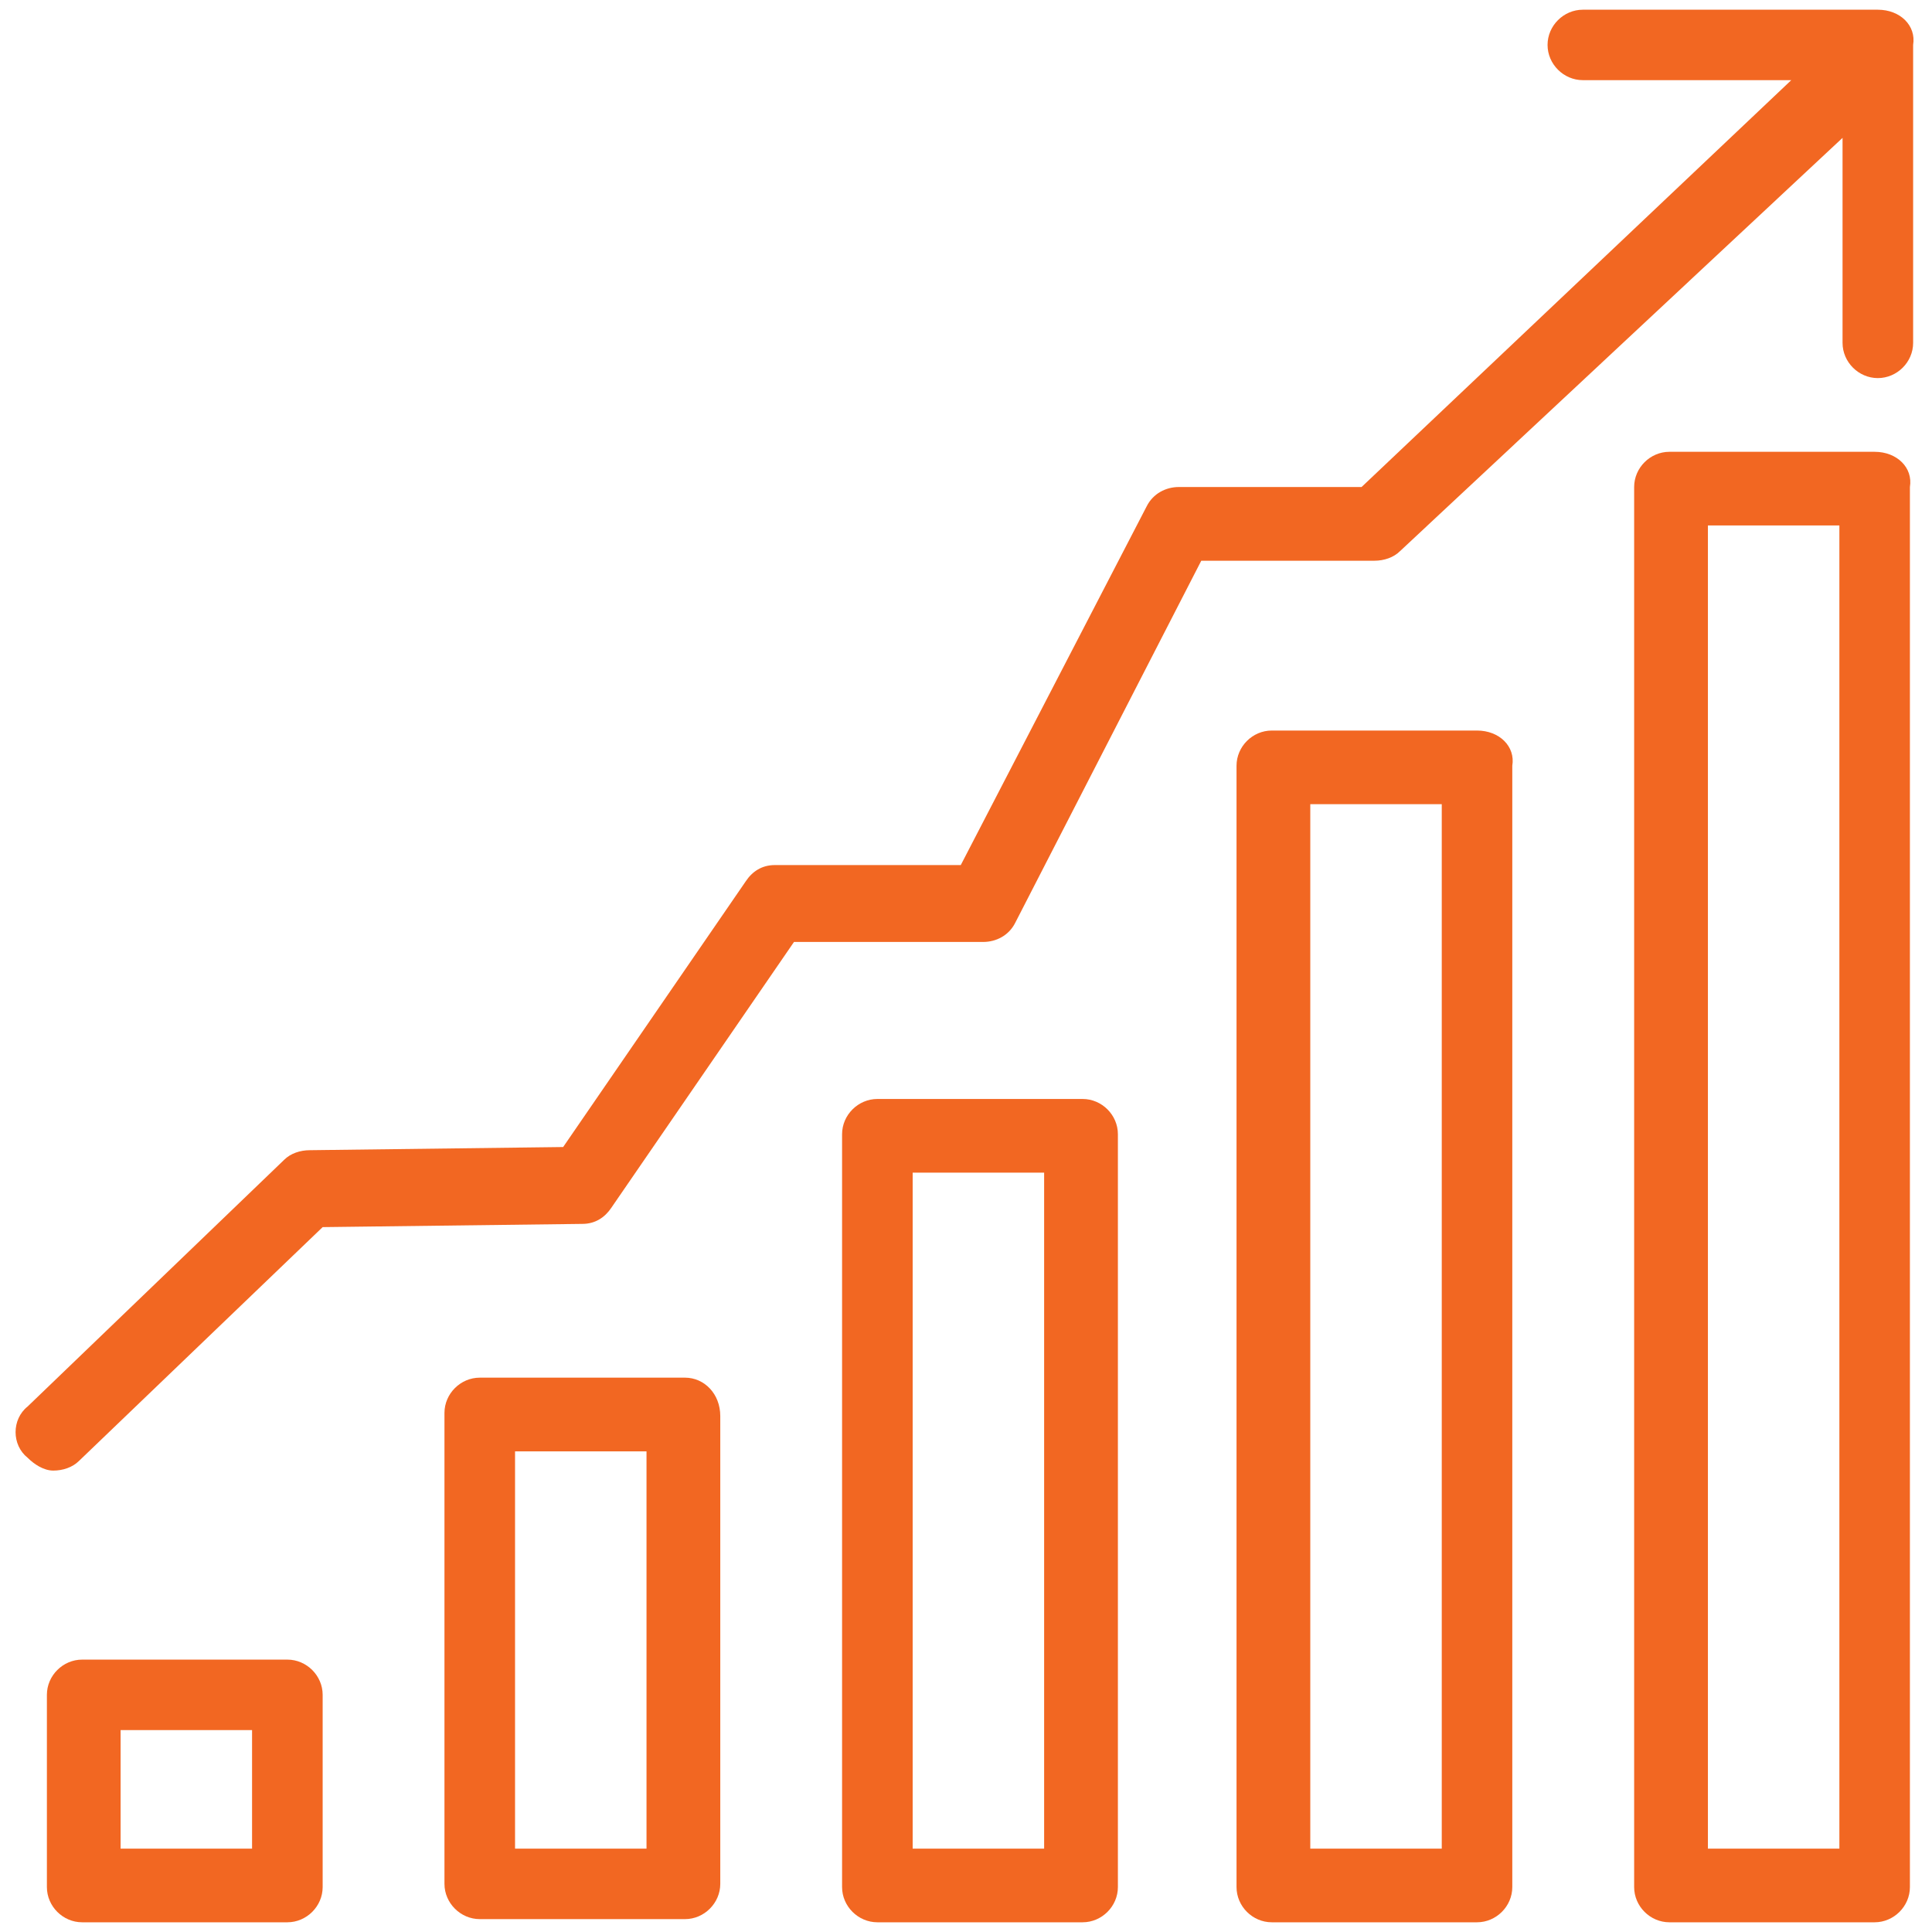
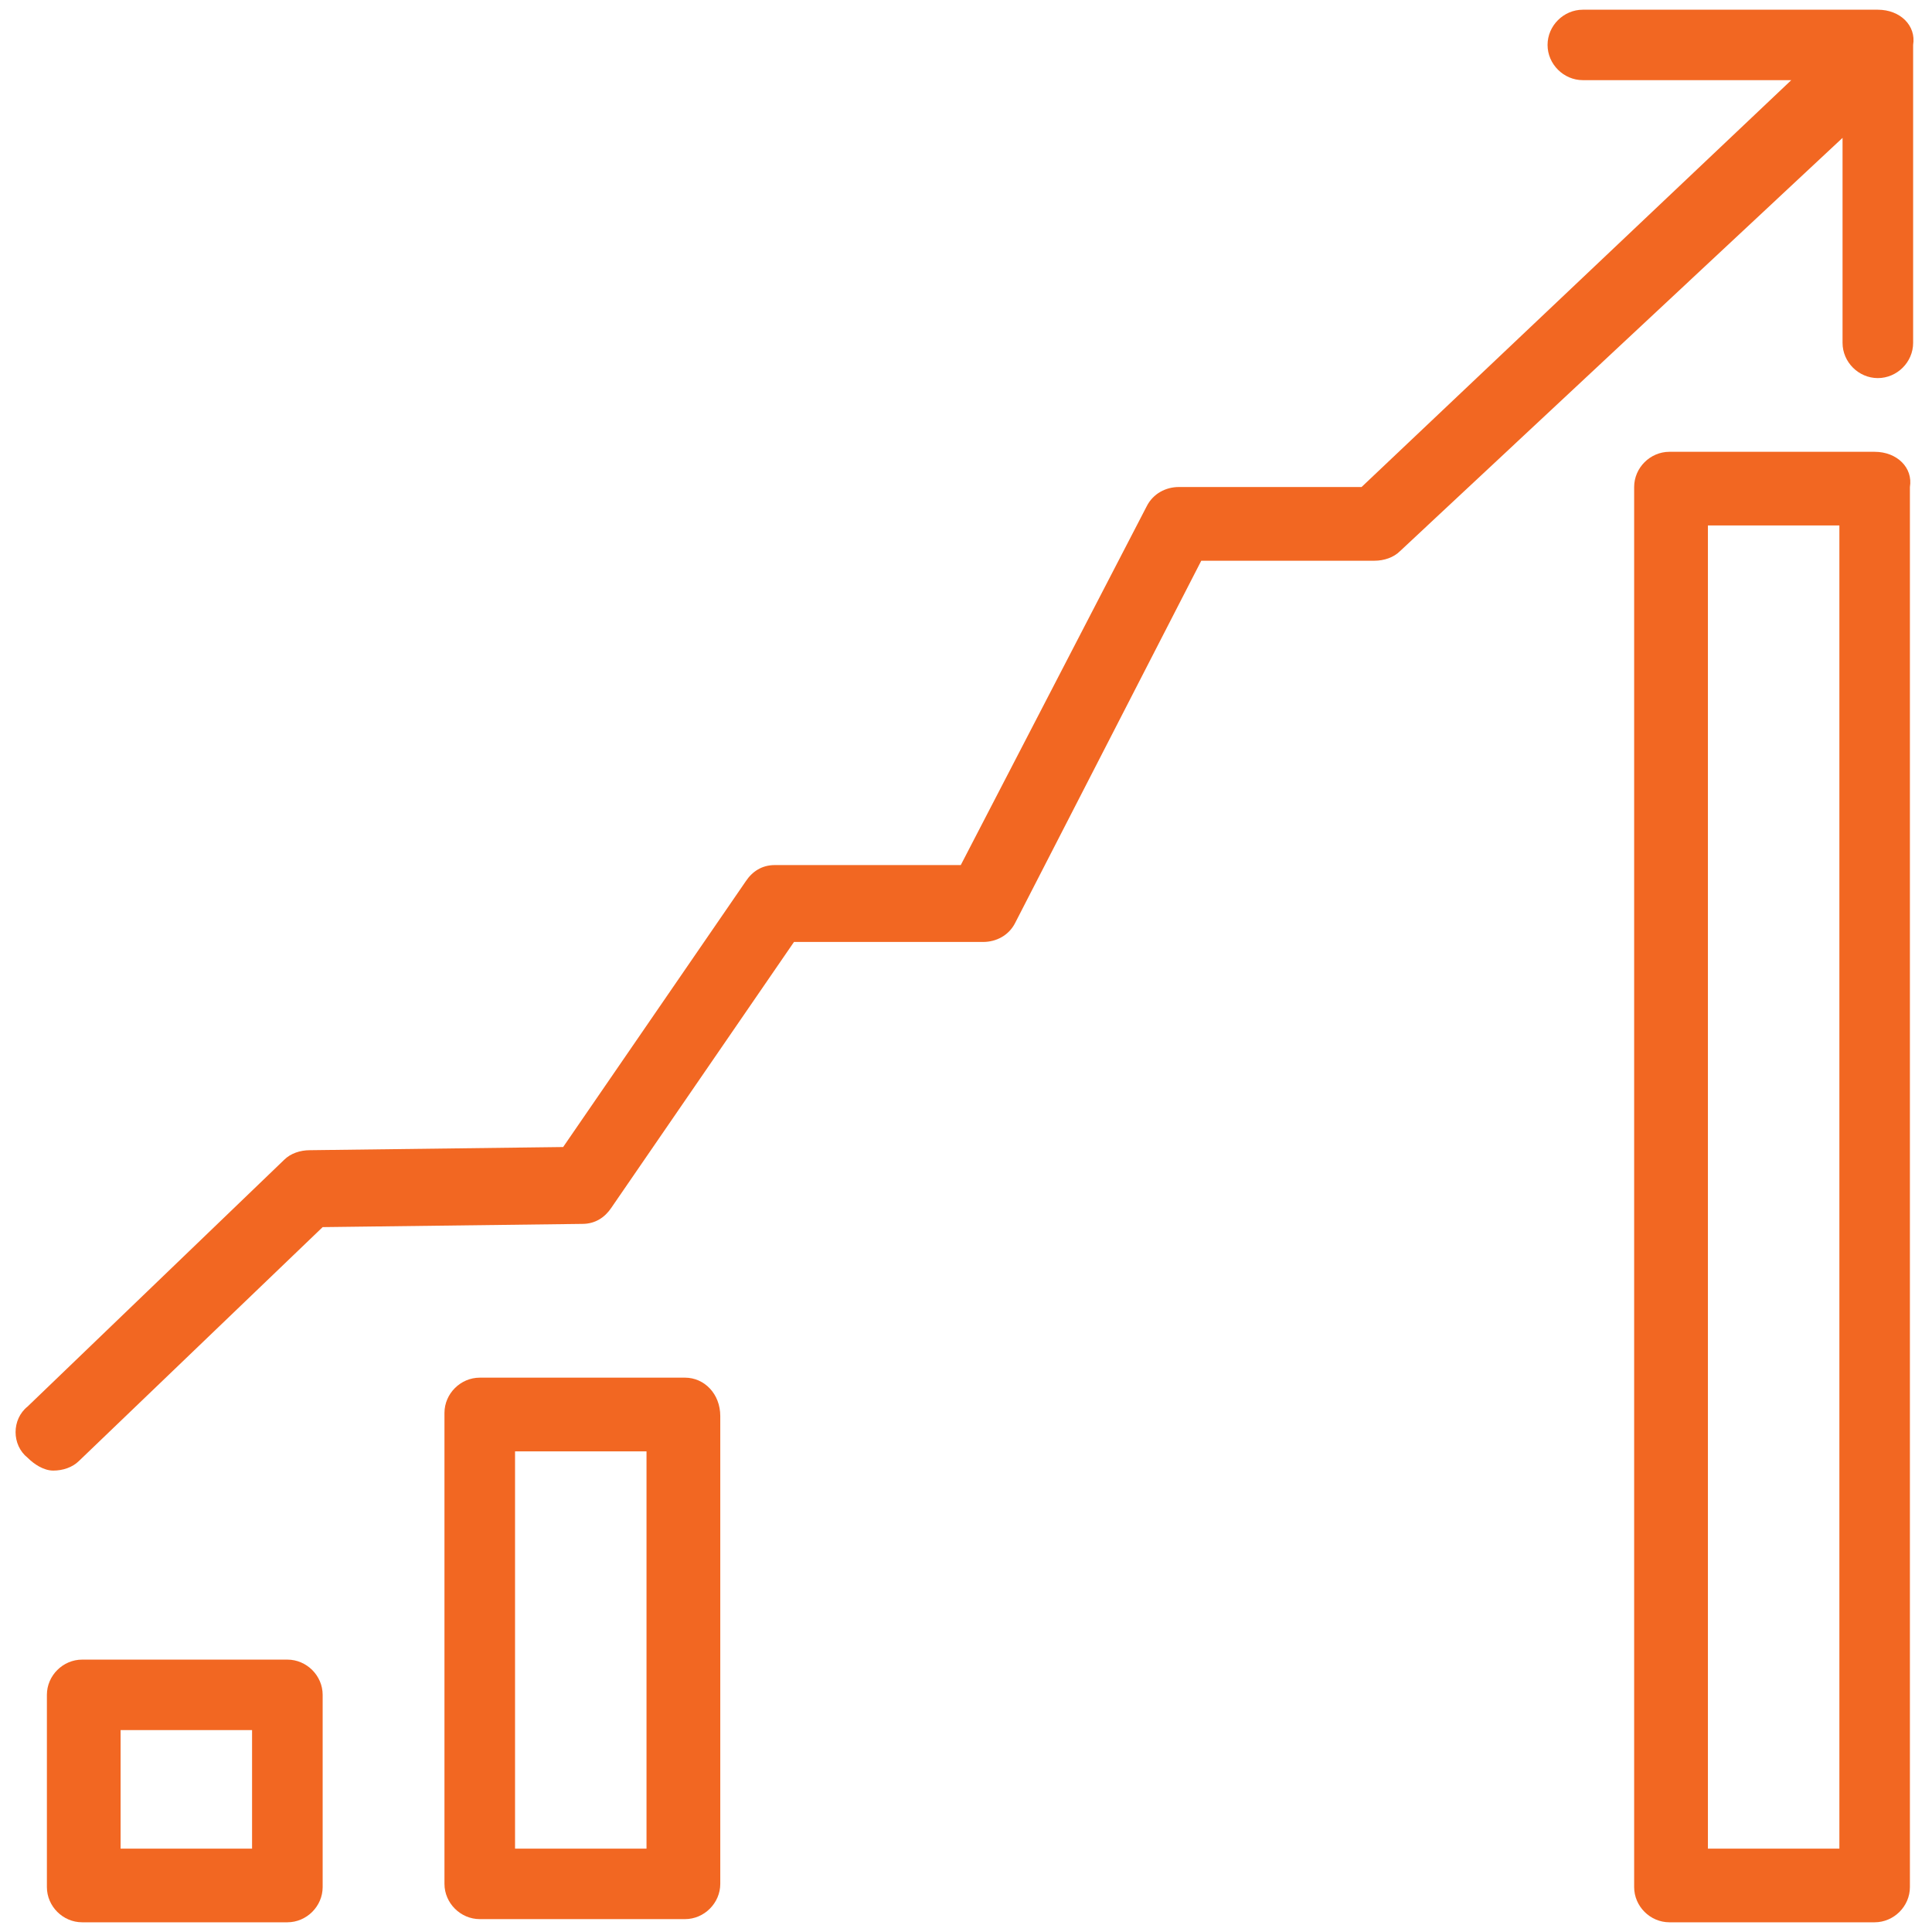
<svg xmlns="http://www.w3.org/2000/svg" width="200" zoomAndPan="magnify" viewBox="0 0 150 150" height="200" preserveAspectRatio="xMidYMid meet" version="1.0">
  <defs>
    <clipPath id="4279b4edec">
      <path d="M 126 35 L 148.781 35 L 148.781 150 L 126 150 Z M 126 35 " clip-rule="nonzero" />
    </clipPath>
    <clipPath id="a2f8f971d9">
-       <path d="M 1.148 0 L 148.781 0 L 148.781 115 L 1.148 115 Z M 1.148 0 " clip-rule="nonzero" />
+       <path d="M 1.148 0 L 148.781 0 L 148.781 115 L 1.148 115 Z " clip-rule="nonzero" />
    </clipPath>
  </defs>
  <g clip-path="url(#4279b4edec)">
    <path fill="#f26722" d="M 145.547 35.078 L 129.613 35.078 C 128.117 35.078 126.875 36.32 126.875 37.812 L 126.875 146.512 C 126.875 148.004 128.117 149.246 129.613 149.246 L 145.547 149.246 C 147.039 149.246 148.285 148.004 148.285 146.512 L 148.285 37.812 C 148.535 36.32 147.289 35.078 145.547 35.078 Z M 142.809 143.527 L 132.602 143.527 L 132.602 40.797 L 142.809 40.797 Z M 142.809 143.527 " fill-opacity="1" fill-rule="nonzero" />
  </g>
-   <path fill="#f26722" d="M 114.676 56.719 L 98.742 56.719 C 97.246 56.719 96.004 57.961 96.004 59.453 L 96.004 146.512 C 96.004 148.004 97.246 149.246 98.742 149.246 L 114.676 149.246 C 116.168 149.246 117.414 148.004 117.414 146.512 L 117.414 59.453 C 117.664 57.961 116.418 56.719 114.676 56.719 Z M 111.938 143.527 L 101.73 143.527 L 101.73 62.438 L 111.938 62.438 Z M 111.938 143.527 " fill-opacity="1" fill-rule="nonzero" />
-   <path fill="#f26722" d="M 84.055 85.324 L 68.121 85.324 C 66.625 85.324 65.379 86.566 65.379 88.059 L 65.379 146.512 C 65.379 148.004 66.625 149.246 68.121 149.246 L 84.055 149.246 C 85.547 149.246 86.793 148.004 86.793 146.512 L 86.793 88.059 C 86.793 86.566 85.547 85.324 84.055 85.324 Z M 81.066 143.527 L 70.859 143.527 L 70.859 91.043 L 81.066 91.043 Z M 81.066 143.527 " fill-opacity="1" fill-rule="nonzero" />
  <path fill="#f26722" d="M 53.184 106.961 L 37.25 106.961 C 35.754 106.961 34.508 108.207 34.508 109.699 L 34.508 146.262 C 34.508 147.754 35.754 149 37.25 149 L 53.184 149 C 54.676 149 55.922 147.754 55.922 146.262 L 55.922 109.945 C 55.922 108.207 54.676 106.961 53.184 106.961 Z M 50.195 143.527 L 39.988 143.527 L 39.988 112.684 L 50.195 112.684 Z M 50.195 143.527 " fill-opacity="1" fill-rule="nonzero" />
  <path fill="#f26722" d="M 22.312 128.852 L 6.379 128.852 C 4.883 128.852 3.641 130.094 3.641 131.586 L 3.641 146.512 C 3.641 148.004 4.883 149.246 6.379 149.246 L 22.312 149.246 C 23.805 149.246 25.051 148.004 25.051 146.512 L 25.051 131.586 C 25.051 130.094 23.805 128.852 22.312 128.852 Z M 19.324 143.527 L 9.363 143.527 L 9.363 134.324 L 19.57 134.324 L 19.57 143.527 Z M 19.324 143.527 " fill-opacity="1" fill-rule="nonzero" />
  <g clip-path="url(#a2f8f971d9)">
    <path fill="#f26722" d="M 145.793 0.754 L 122.891 0.754 C 121.398 0.754 120.152 1.996 120.152 3.488 C 120.152 4.98 121.398 6.223 122.891 6.223 L 139.074 6.223 L 105.711 37.812 L 91.523 37.812 C 90.527 37.812 89.531 38.312 89.031 39.305 L 74.594 67.164 L 60.152 67.164 C 59.156 67.164 58.41 67.66 57.91 68.41 L 43.723 89.055 L 24.055 89.301 C 23.305 89.301 22.559 89.551 22.062 90.047 L 2.145 109.199 C 0.898 110.195 0.898 112.188 2.145 113.18 C 2.645 113.68 3.391 114.176 4.137 114.176 C 4.883 114.176 5.629 113.926 6.129 113.43 L 25.051 95.273 L 45.215 95.023 C 46.211 95.023 46.957 94.523 47.457 93.781 L 61.645 73.133 L 76.336 73.133 C 77.332 73.133 78.328 72.637 78.824 71.641 L 93.266 43.535 L 106.707 43.535 C 107.453 43.535 108.203 43.285 108.699 42.789 L 143.055 10.703 L 143.055 26.621 C 143.055 28.113 144.301 29.355 145.793 29.355 C 147.289 29.355 148.535 28.113 148.535 26.621 L 148.535 3.488 C 148.781 1.996 147.539 0.754 145.793 0.754 Z M 145.793 0.754 " fill-opacity="1" fill-rule="nonzero" />
  </g>
</svg>